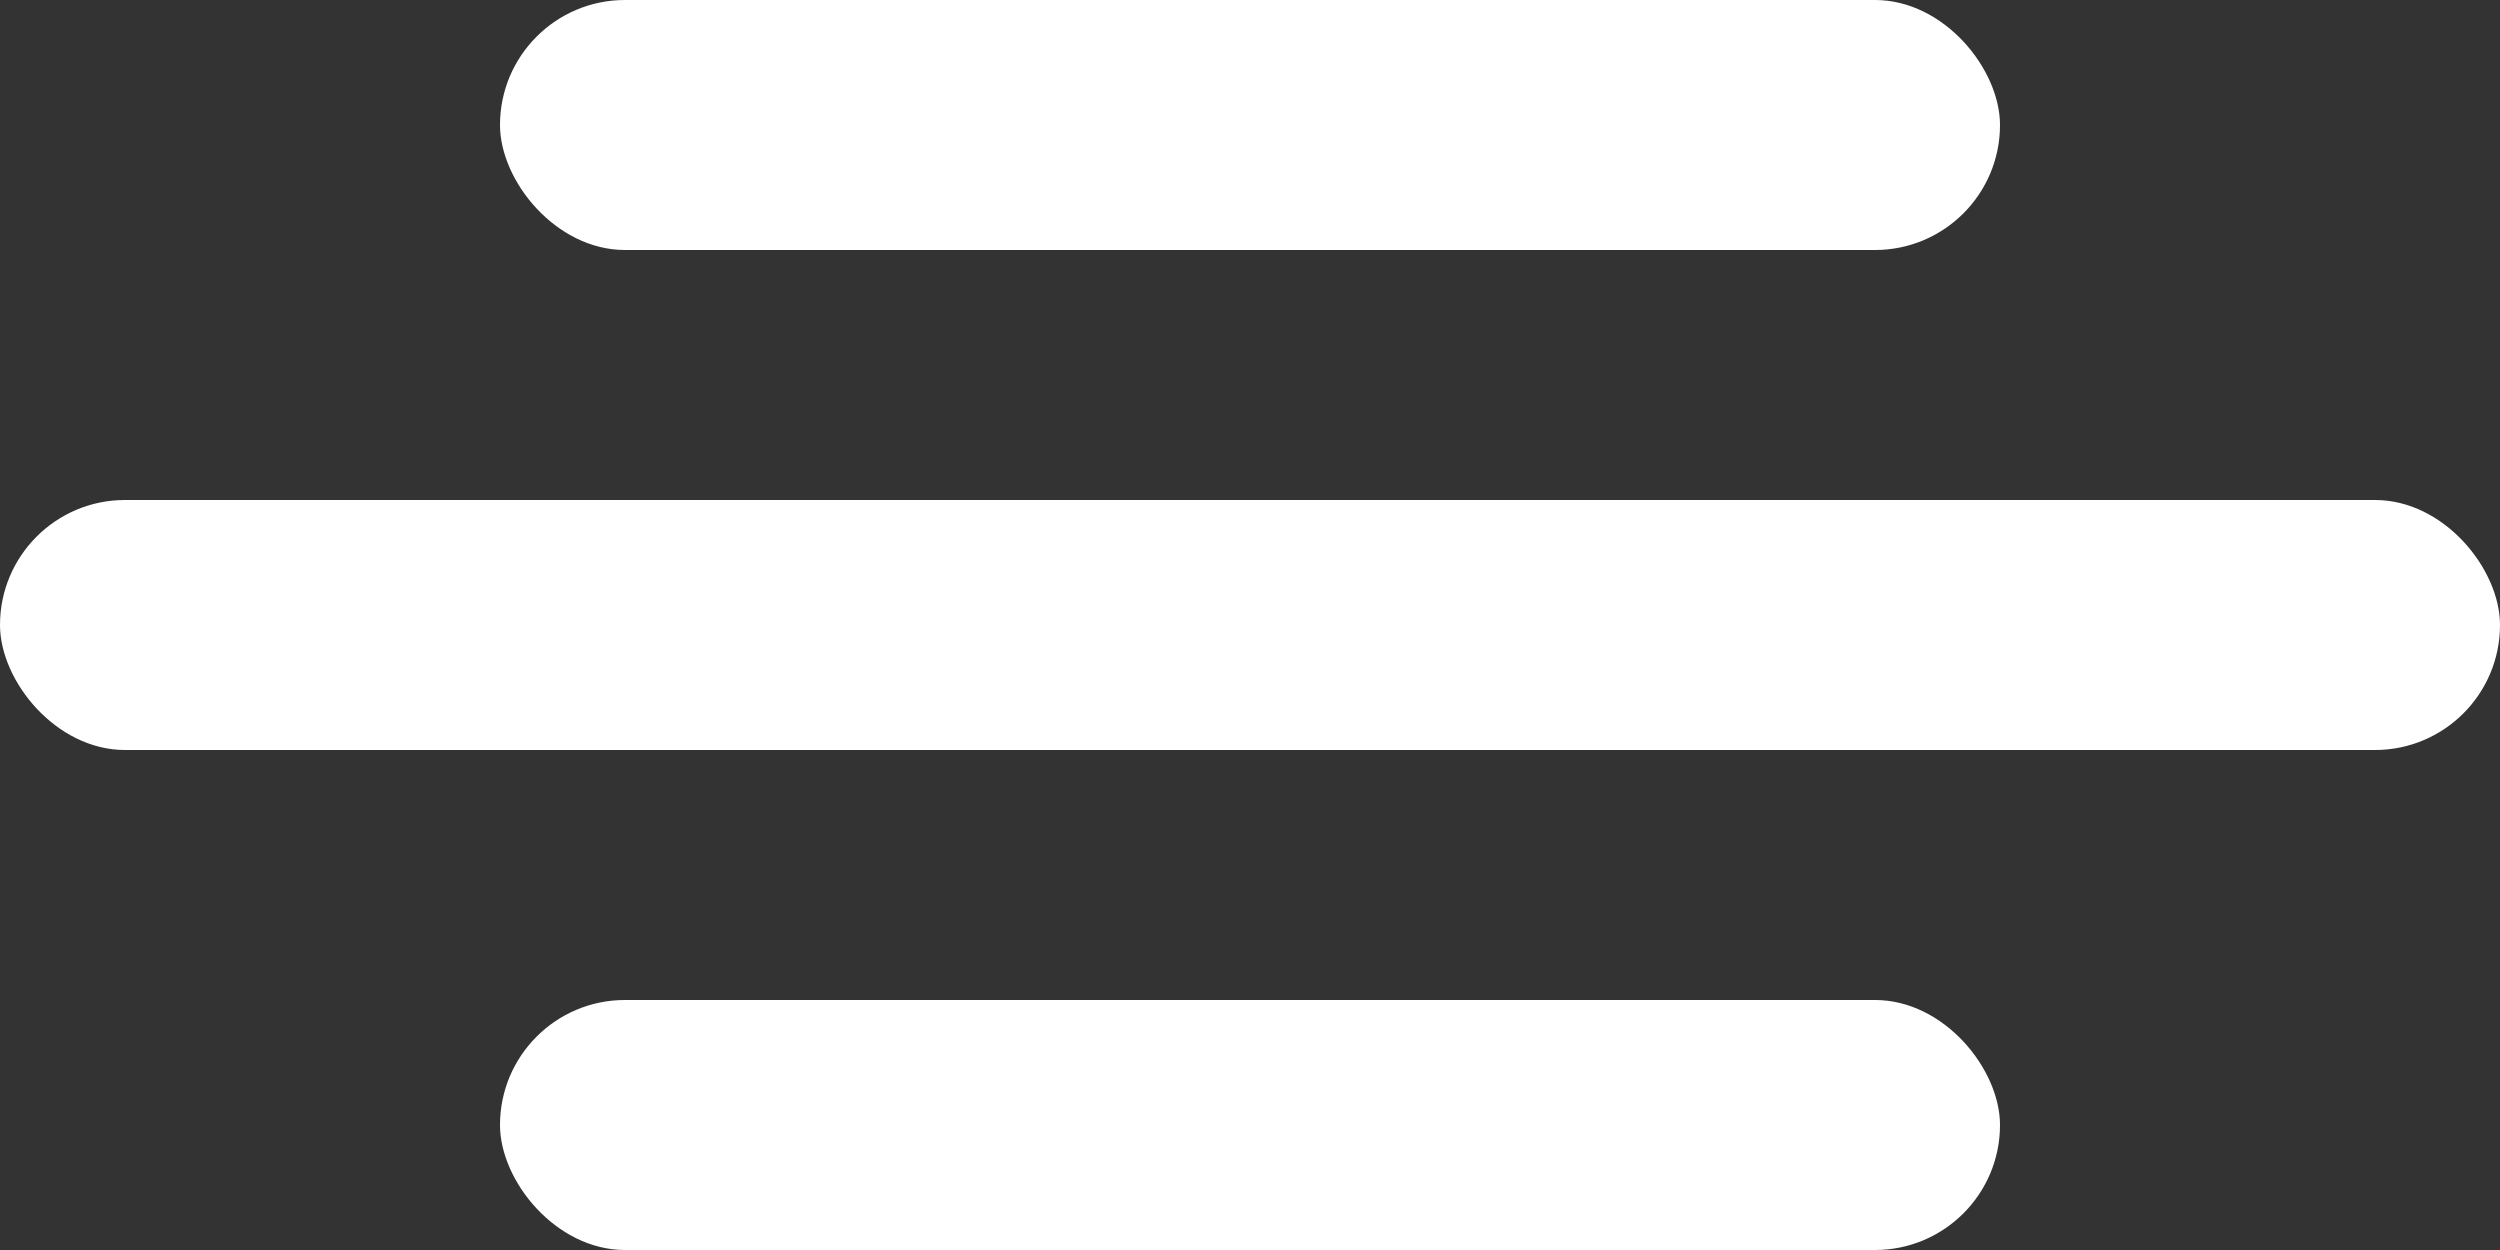
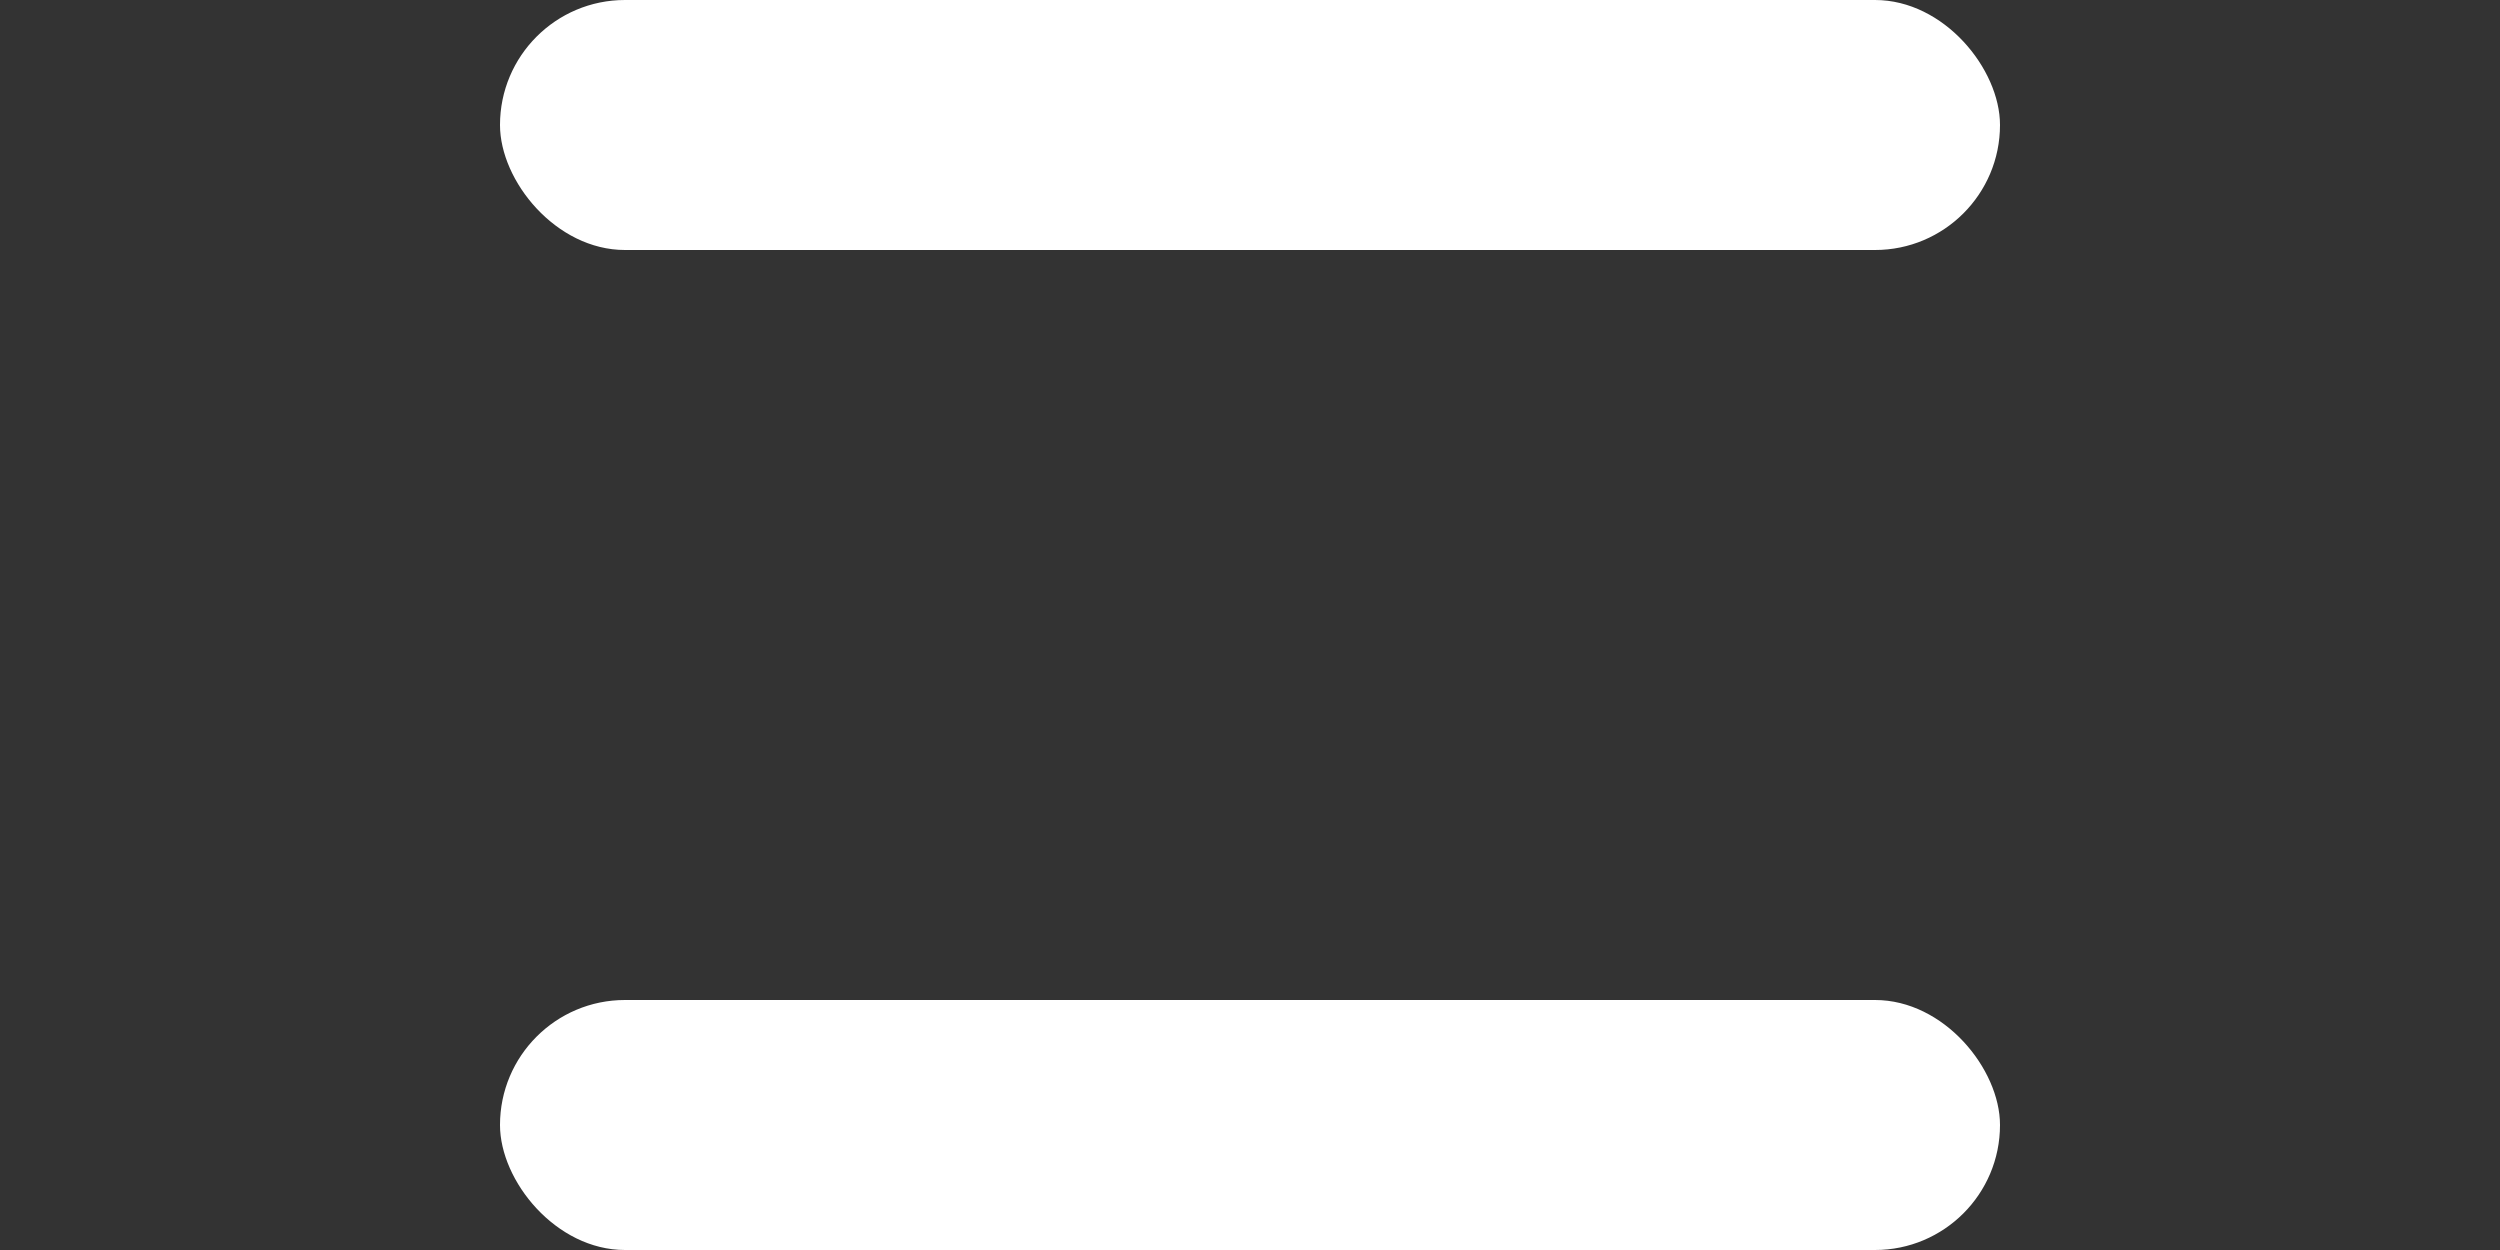
<svg xmlns="http://www.w3.org/2000/svg" viewBox="0 0 10 5" fill="none">
  <rect x="0" y="0" width="10" height="5" fill="#333333" stroke="none" />
  <rect x="2" width="6" height="1" rx="0.5" fill="white" />
-   <rect y="2" width="10" height="1" rx="0.5" fill="white" />
  <rect x="2" y="4" width="6" height="1" rx="0.5" fill="white" />
</svg>